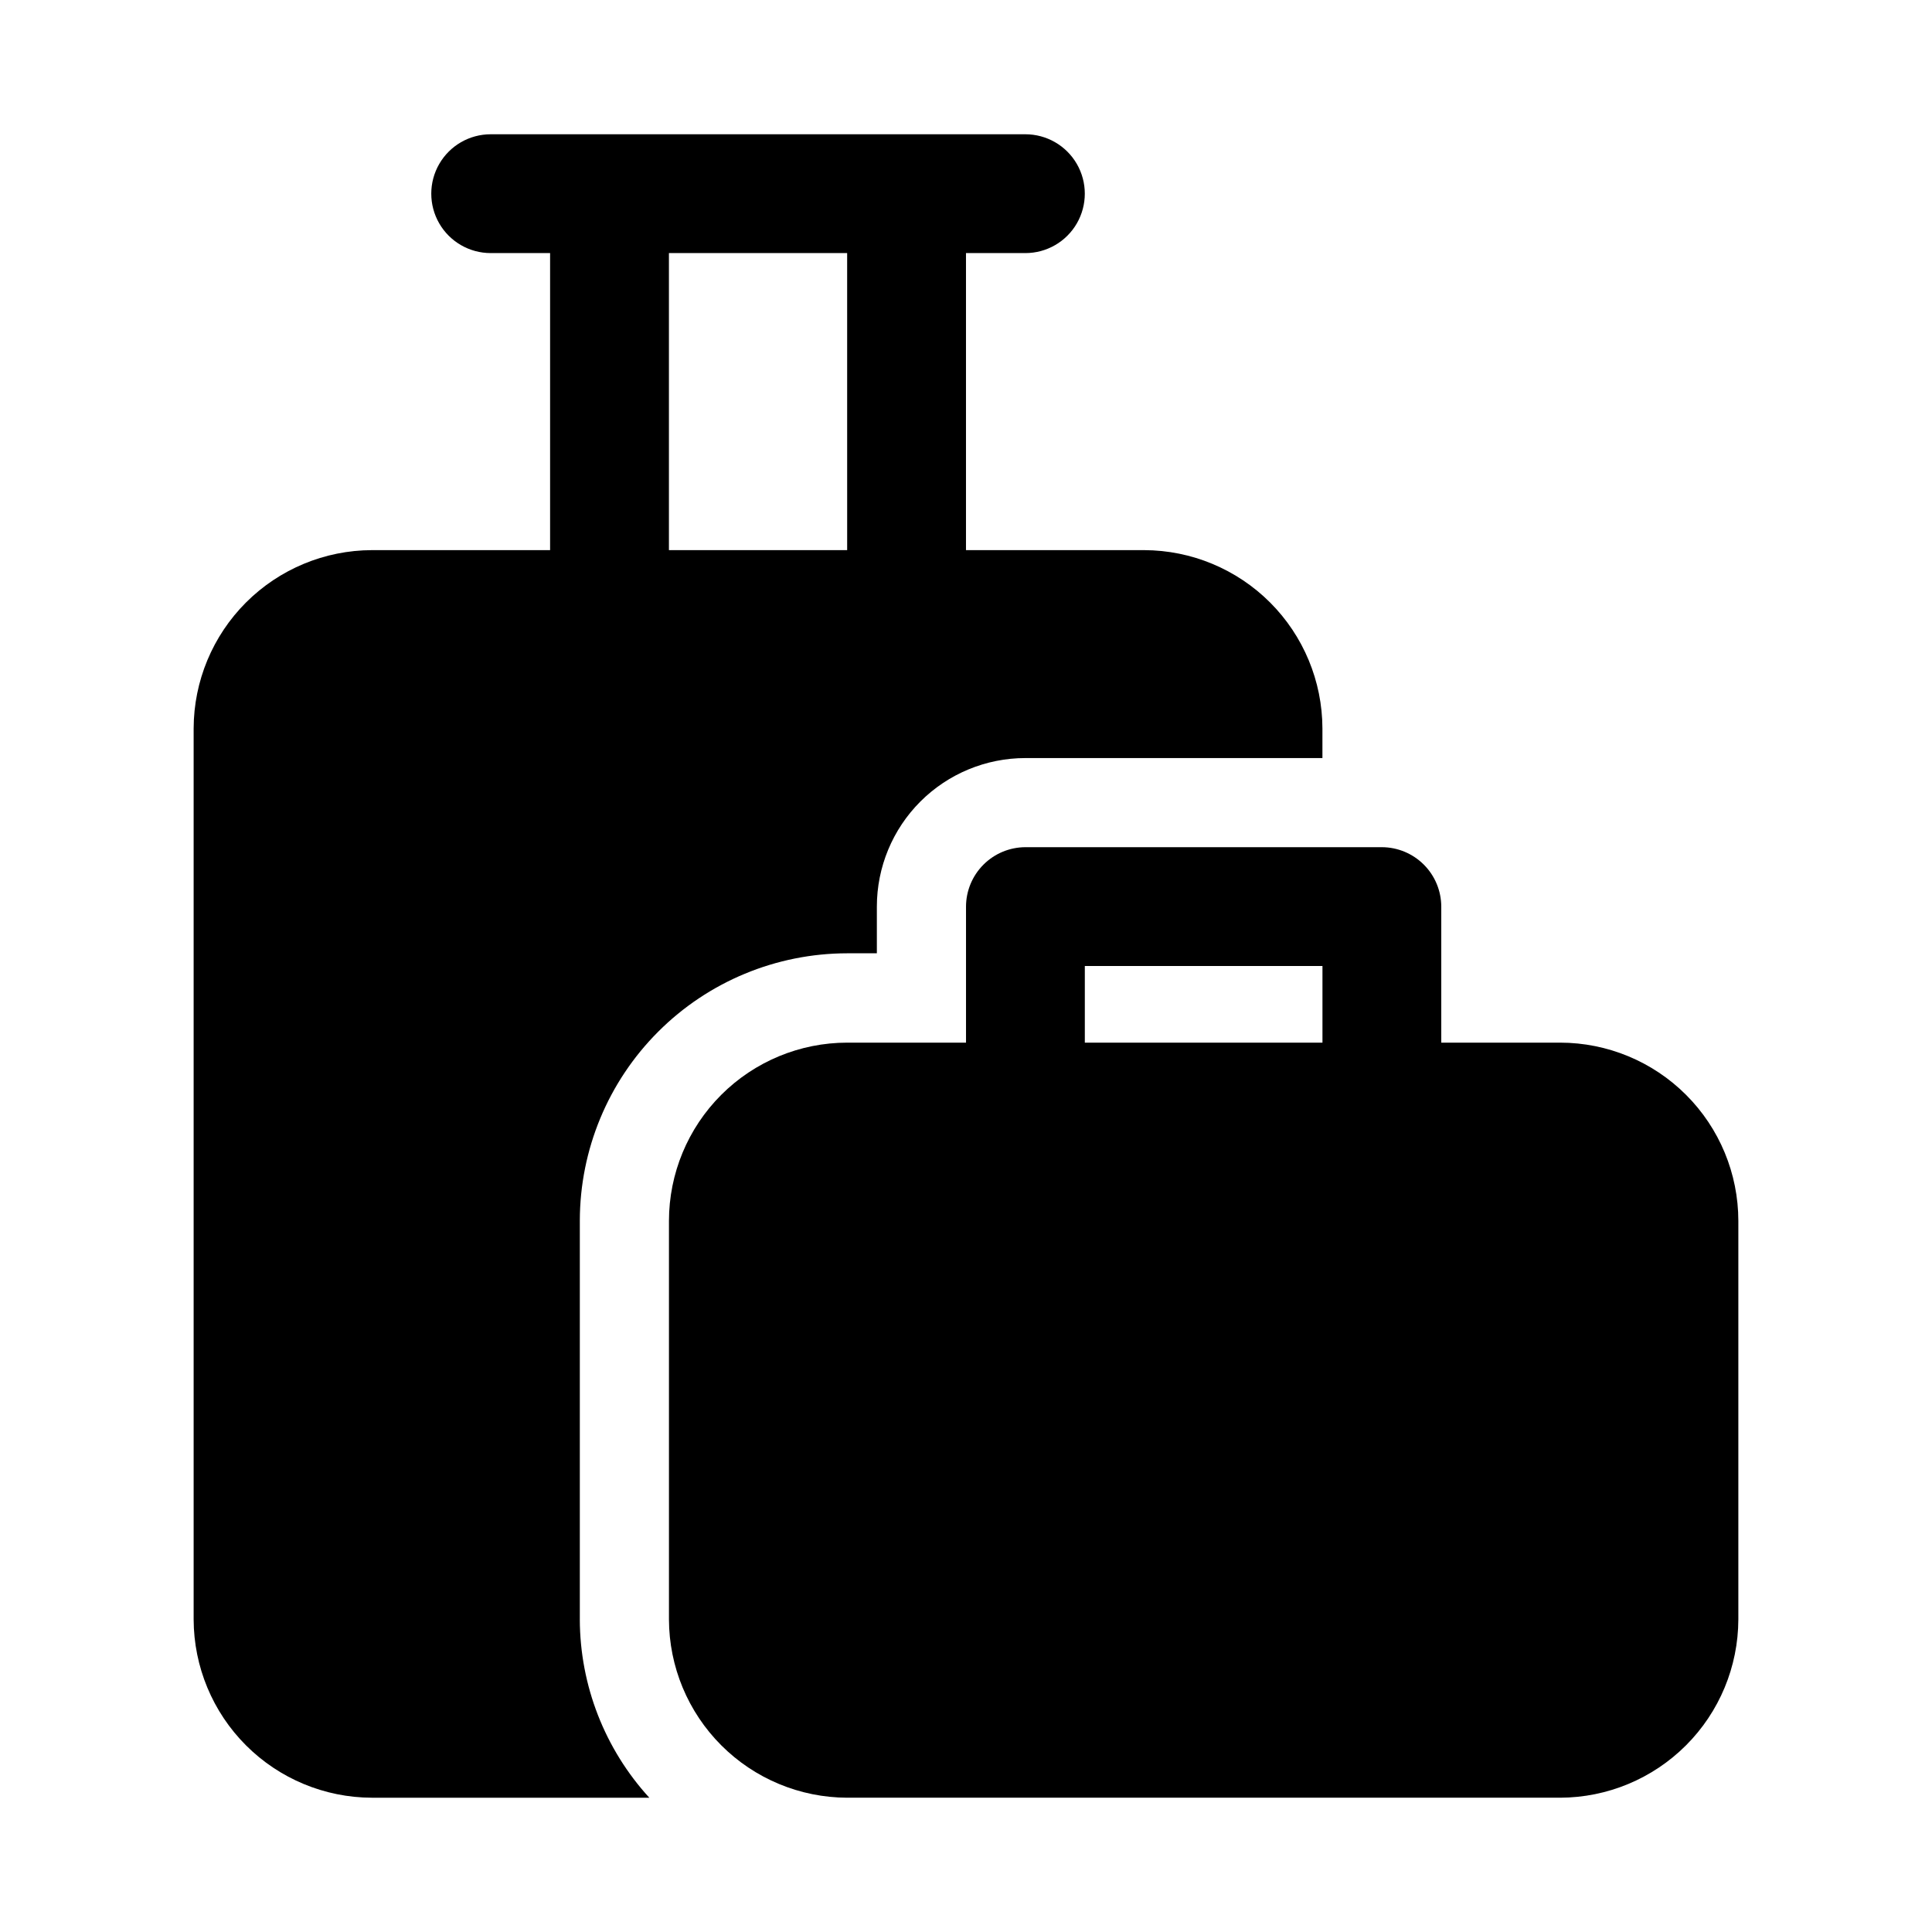
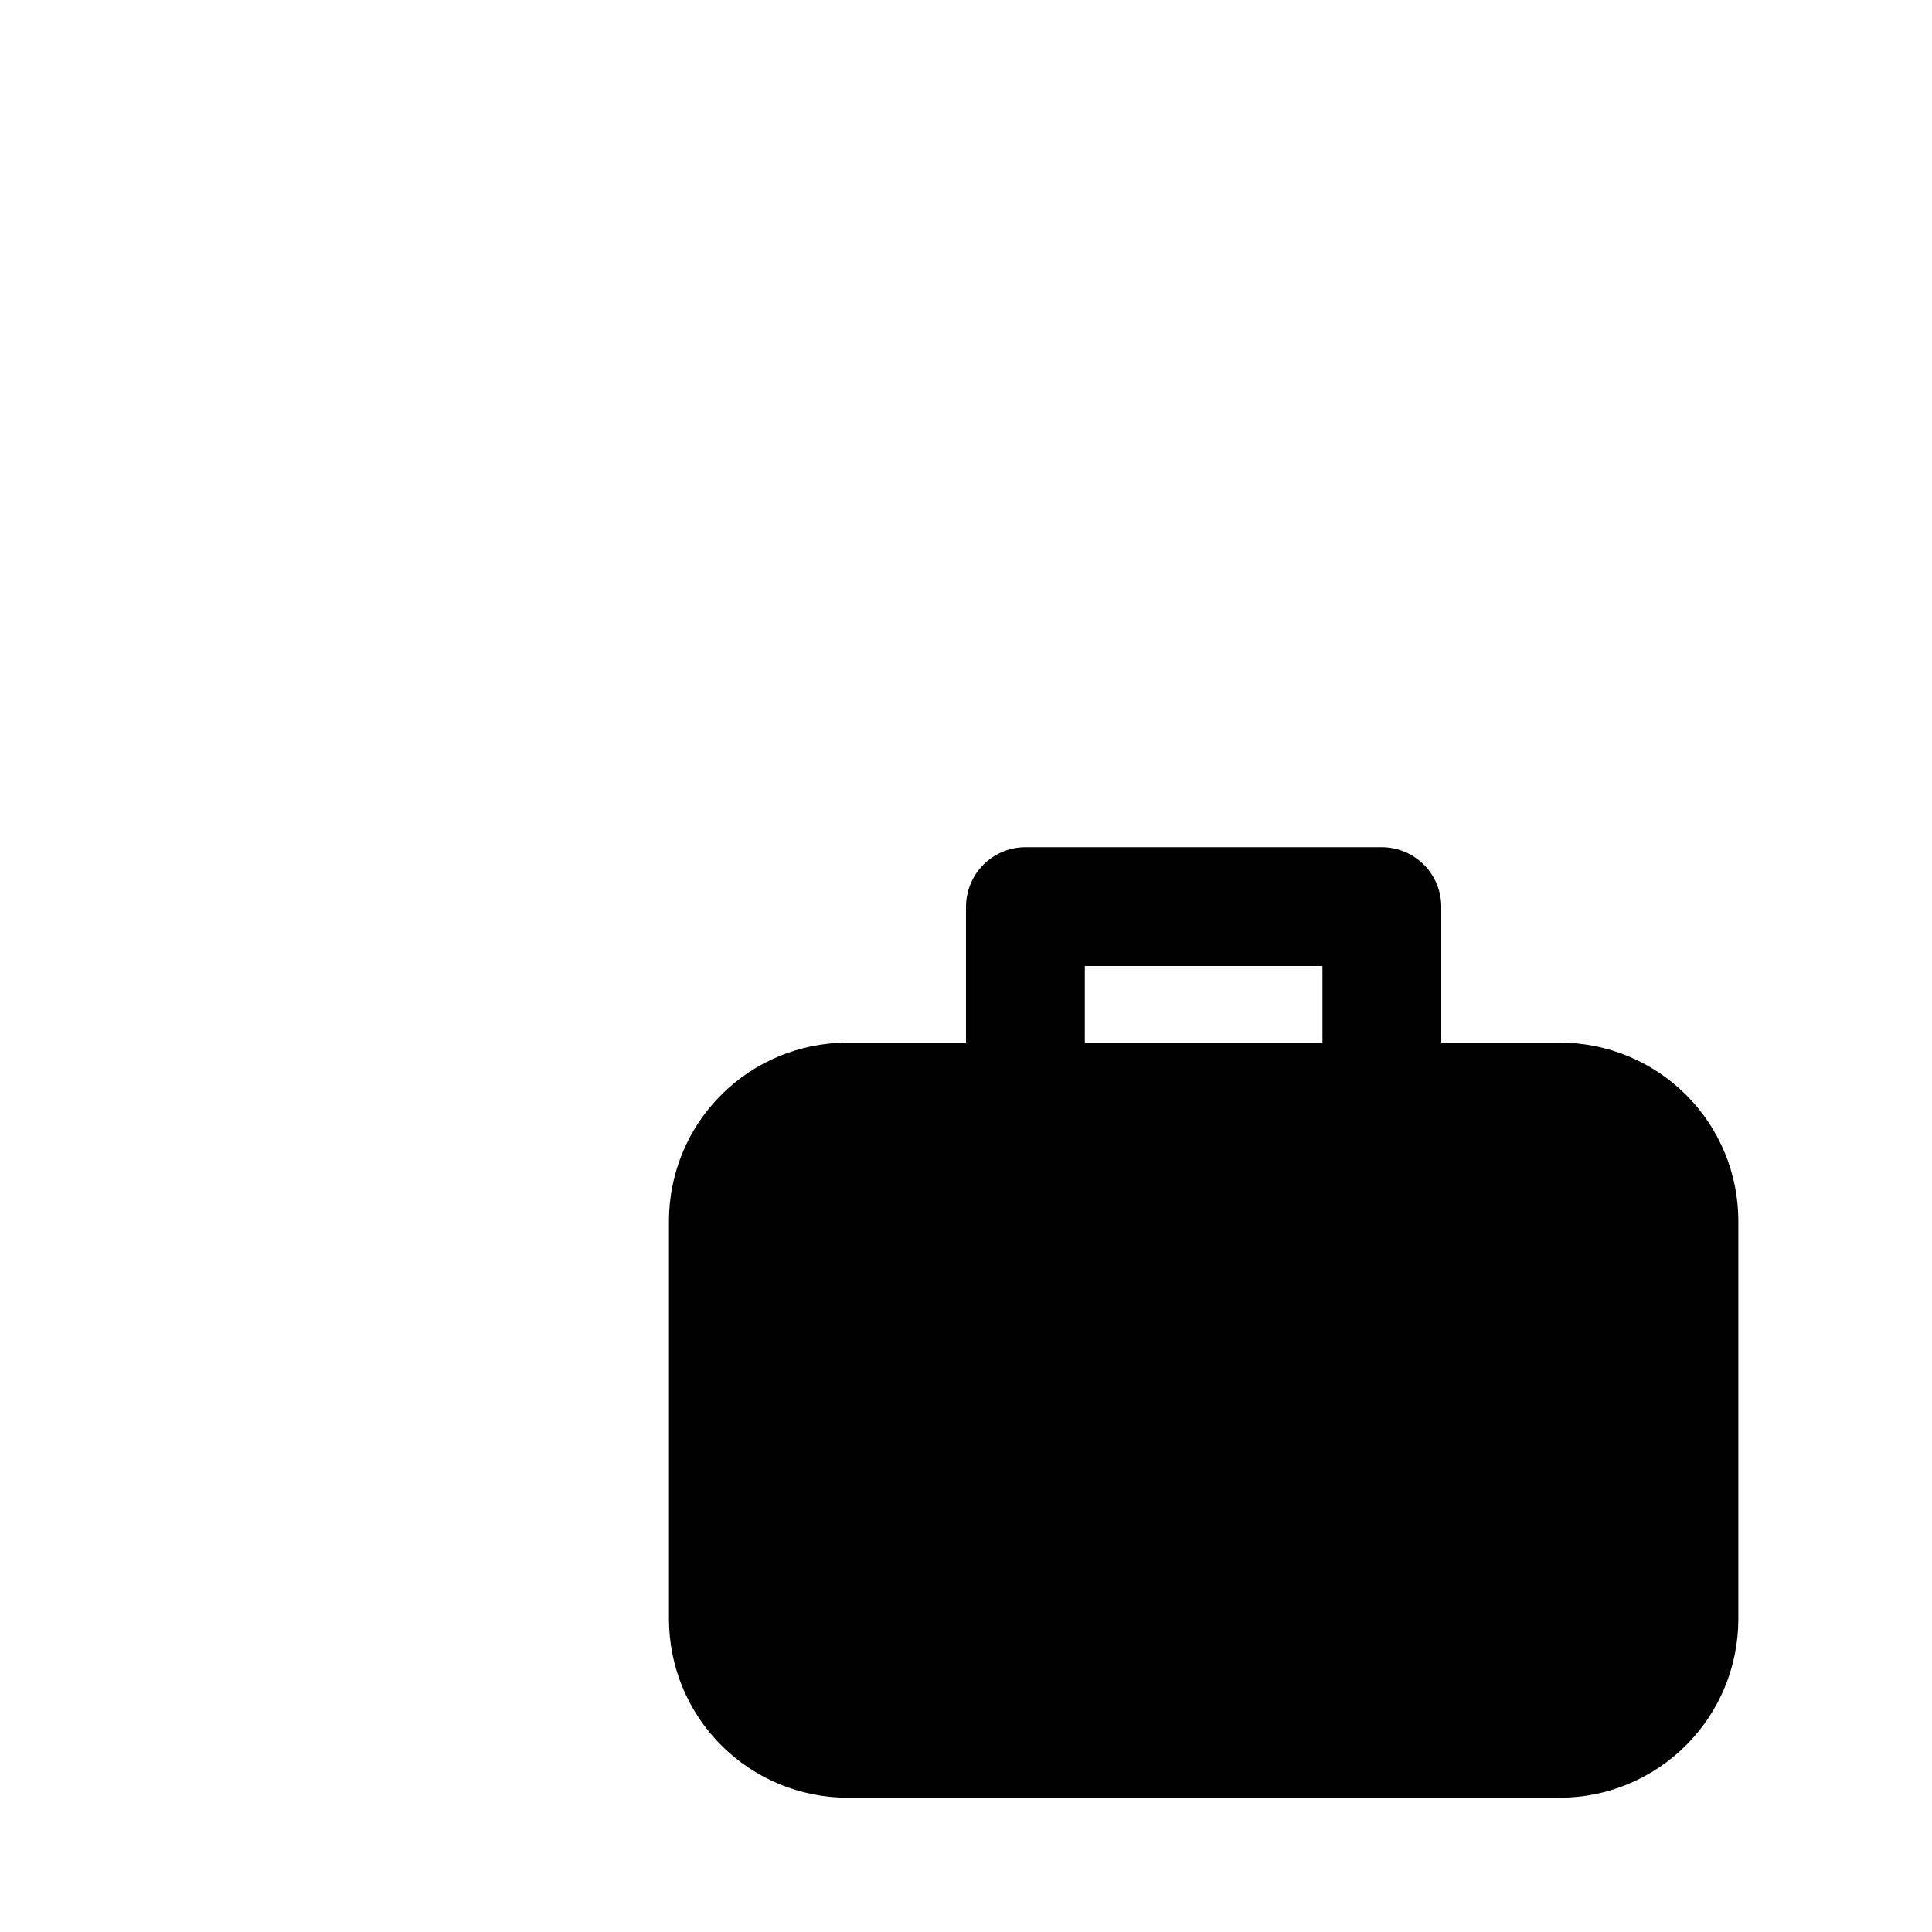
<svg xmlns="http://www.w3.org/2000/svg" fill="#000000" width="800px" height="800px" version="1.1" viewBox="144 144 512 512">
  <g>
-     <path d="m297.66 573.18v-105.7c0.02-18.785 7.488-36.793 20.773-50.074 13.281-13.285 31.289-20.754 50.074-20.773h7.871v-12.379c0-10.438 4.148-20.449 11.527-27.832 7.383-7.379 17.395-11.527 27.832-11.527h78.719v-7.871c-0.035-12.516-5.023-24.508-13.871-33.359-8.852-8.848-20.844-13.836-33.359-13.875h-47.23v-78.719h15.742c5.625 0 10.824-3 13.637-7.871 2.812-4.871 2.812-10.875 0-15.746s-8.012-7.871-13.637-7.871h-141.7c-5.625 0-10.824 3-13.637 7.871s-2.812 10.875 0 15.746c2.812 4.871 8.012 7.871 13.637 7.871h15.742v78.719h-47.23c-12.516 0.039-24.508 5.027-33.359 13.875-8.848 8.852-13.836 20.844-13.875 33.359v236.16c0.039 12.516 5.027 24.508 13.875 33.355 8.852 8.852 20.844 13.84 33.359 13.875h73.523c-11.801-12.906-18.367-29.742-18.418-47.23zm23.613-362.11h47.23l0.004 78.719h-47.234z" />
    <path d="m557.44 420.31h-31.488v-36.055c-0.012-4.172-1.672-8.168-4.621-11.117-2.953-2.953-6.949-4.613-11.121-4.625h-94.465c-4.172 0.012-8.168 1.672-11.117 4.625-2.953 2.949-4.613 6.945-4.625 11.117v36.055h-31.488c-12.523 0.008-24.531 4.988-33.387 13.844-8.855 8.855-13.836 20.863-13.848 33.387v105.64c0.039 12.516 5.027 24.508 13.875 33.355 8.852 8.852 20.844 13.84 33.359 13.875h188.93c12.516-0.035 24.508-5.023 33.359-13.875 8.852-8.848 13.836-20.84 13.875-33.355v-105.64c-0.012-12.523-4.988-24.531-13.848-33.387-8.855-8.855-20.863-13.836-33.387-13.844zm-125.95-20.309h62.977v20.309h-62.977z" />
  </g>
</svg>